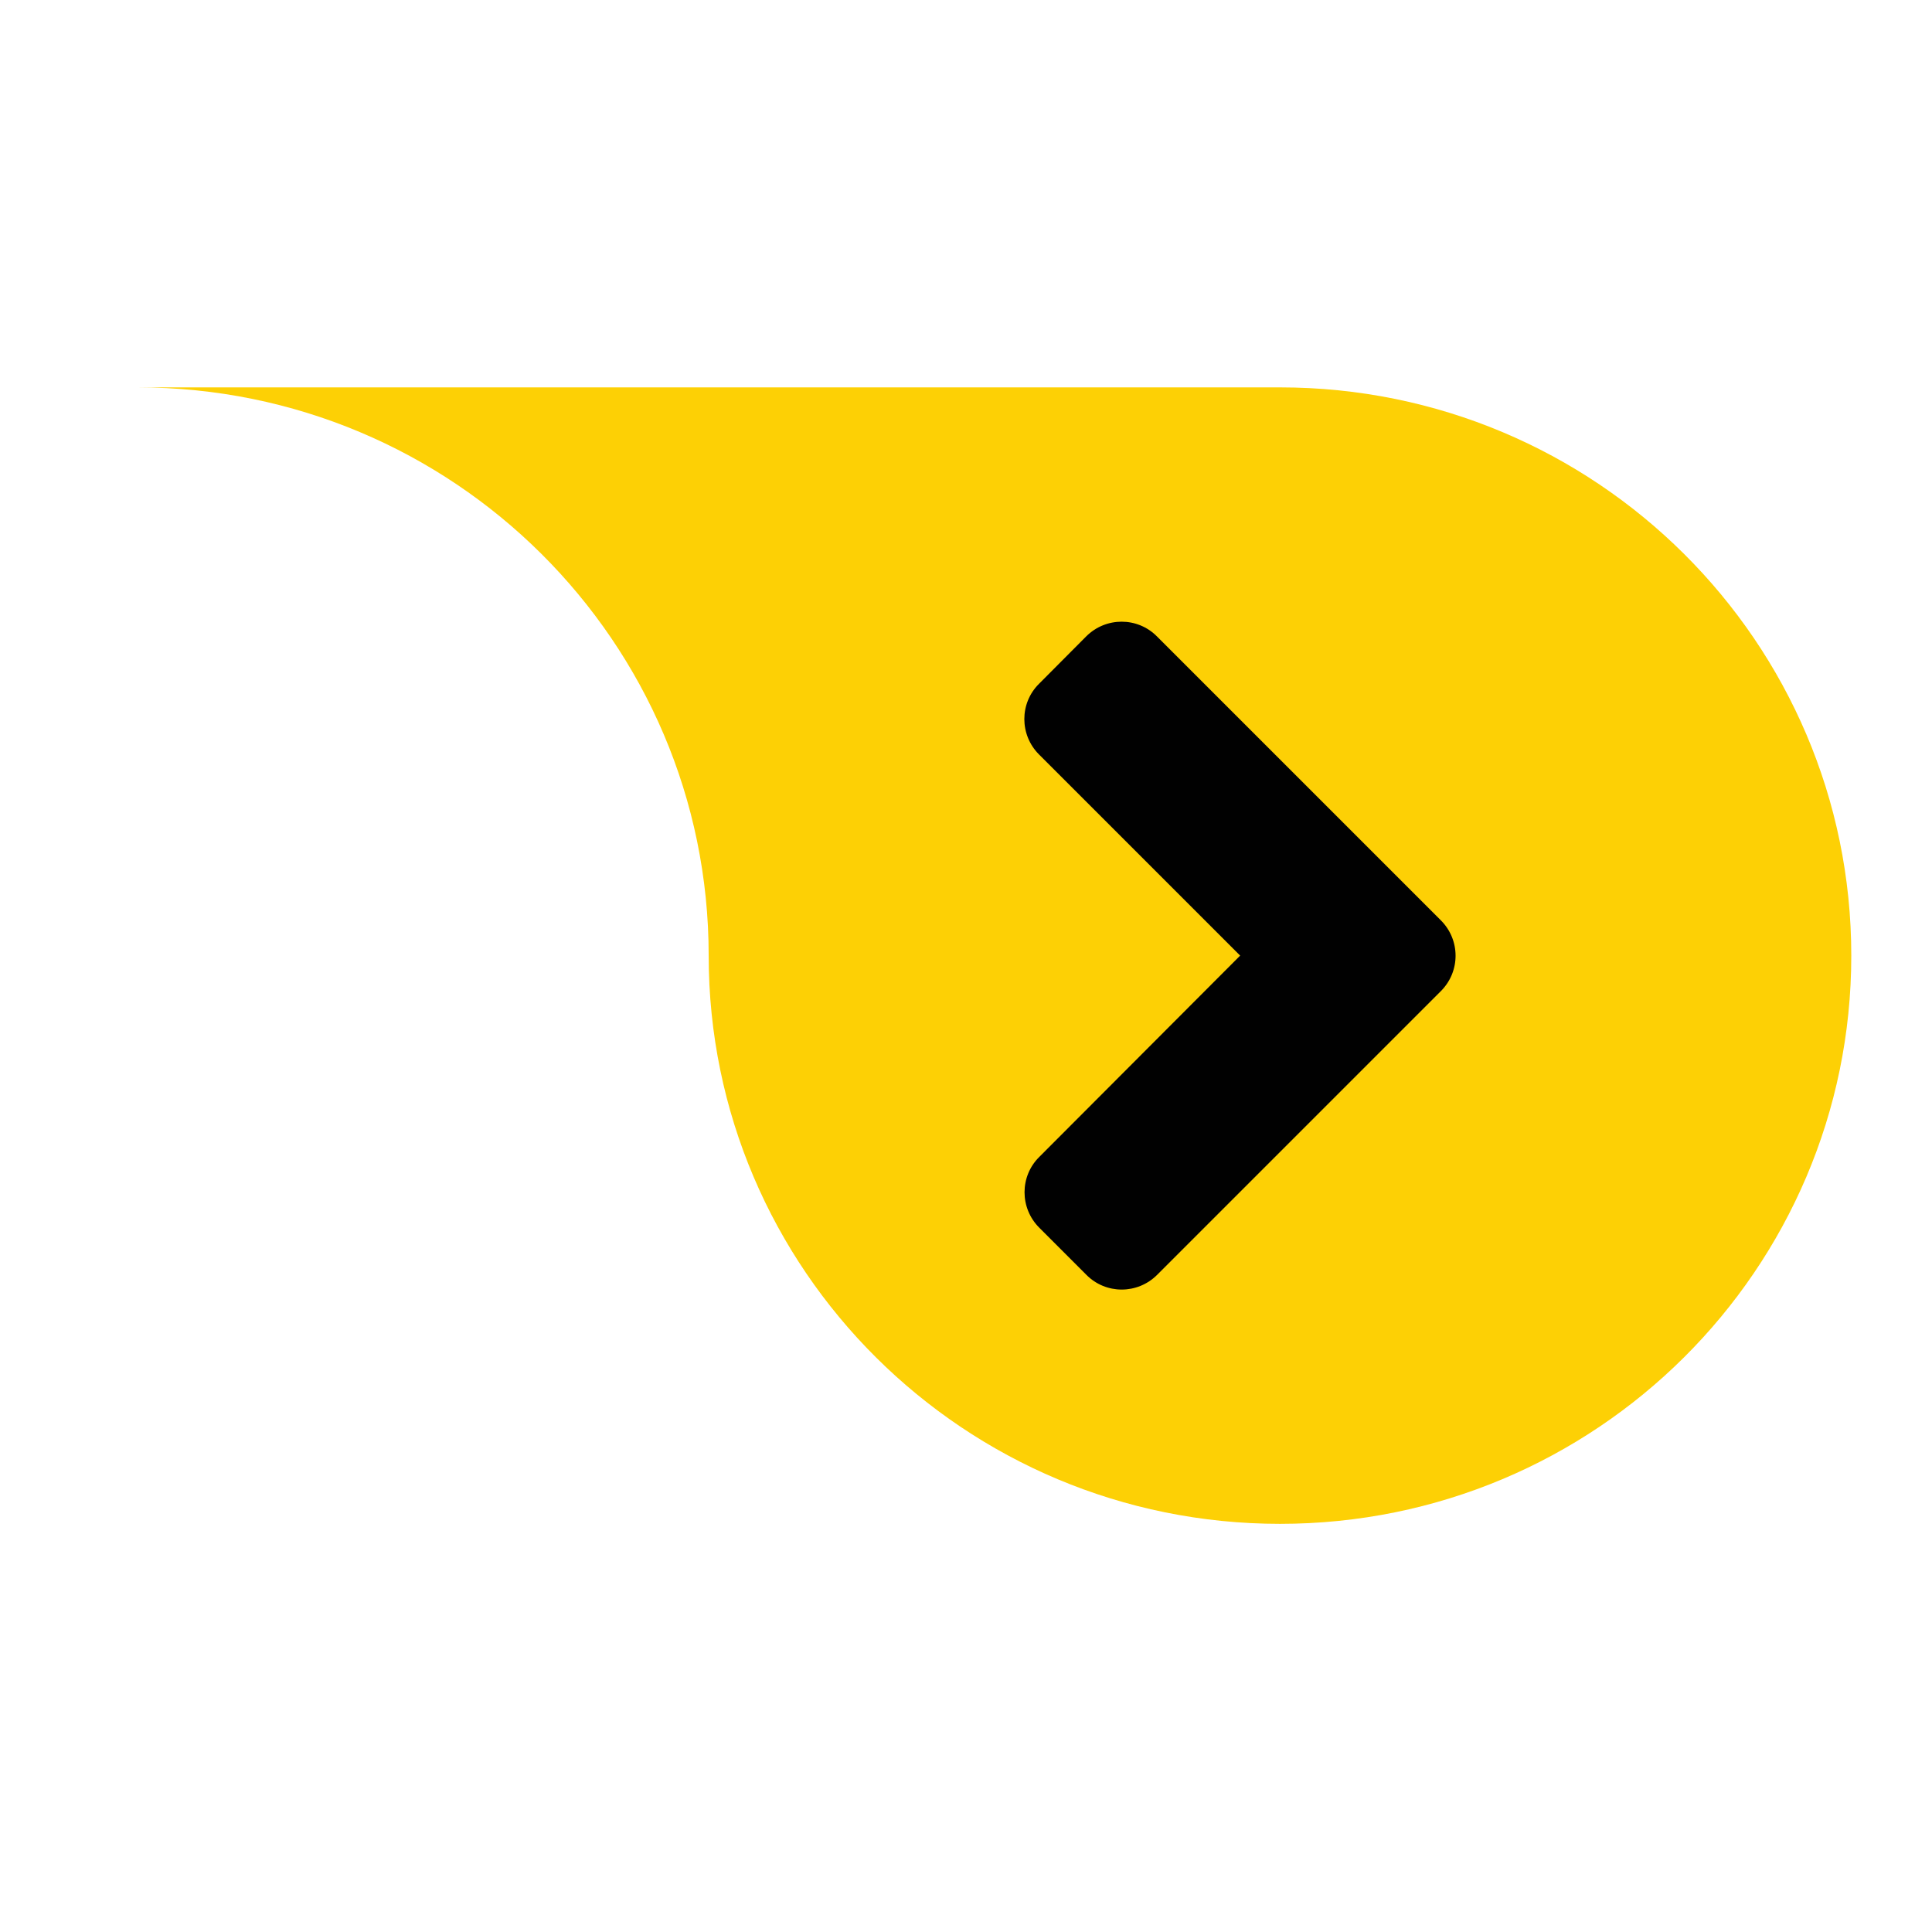
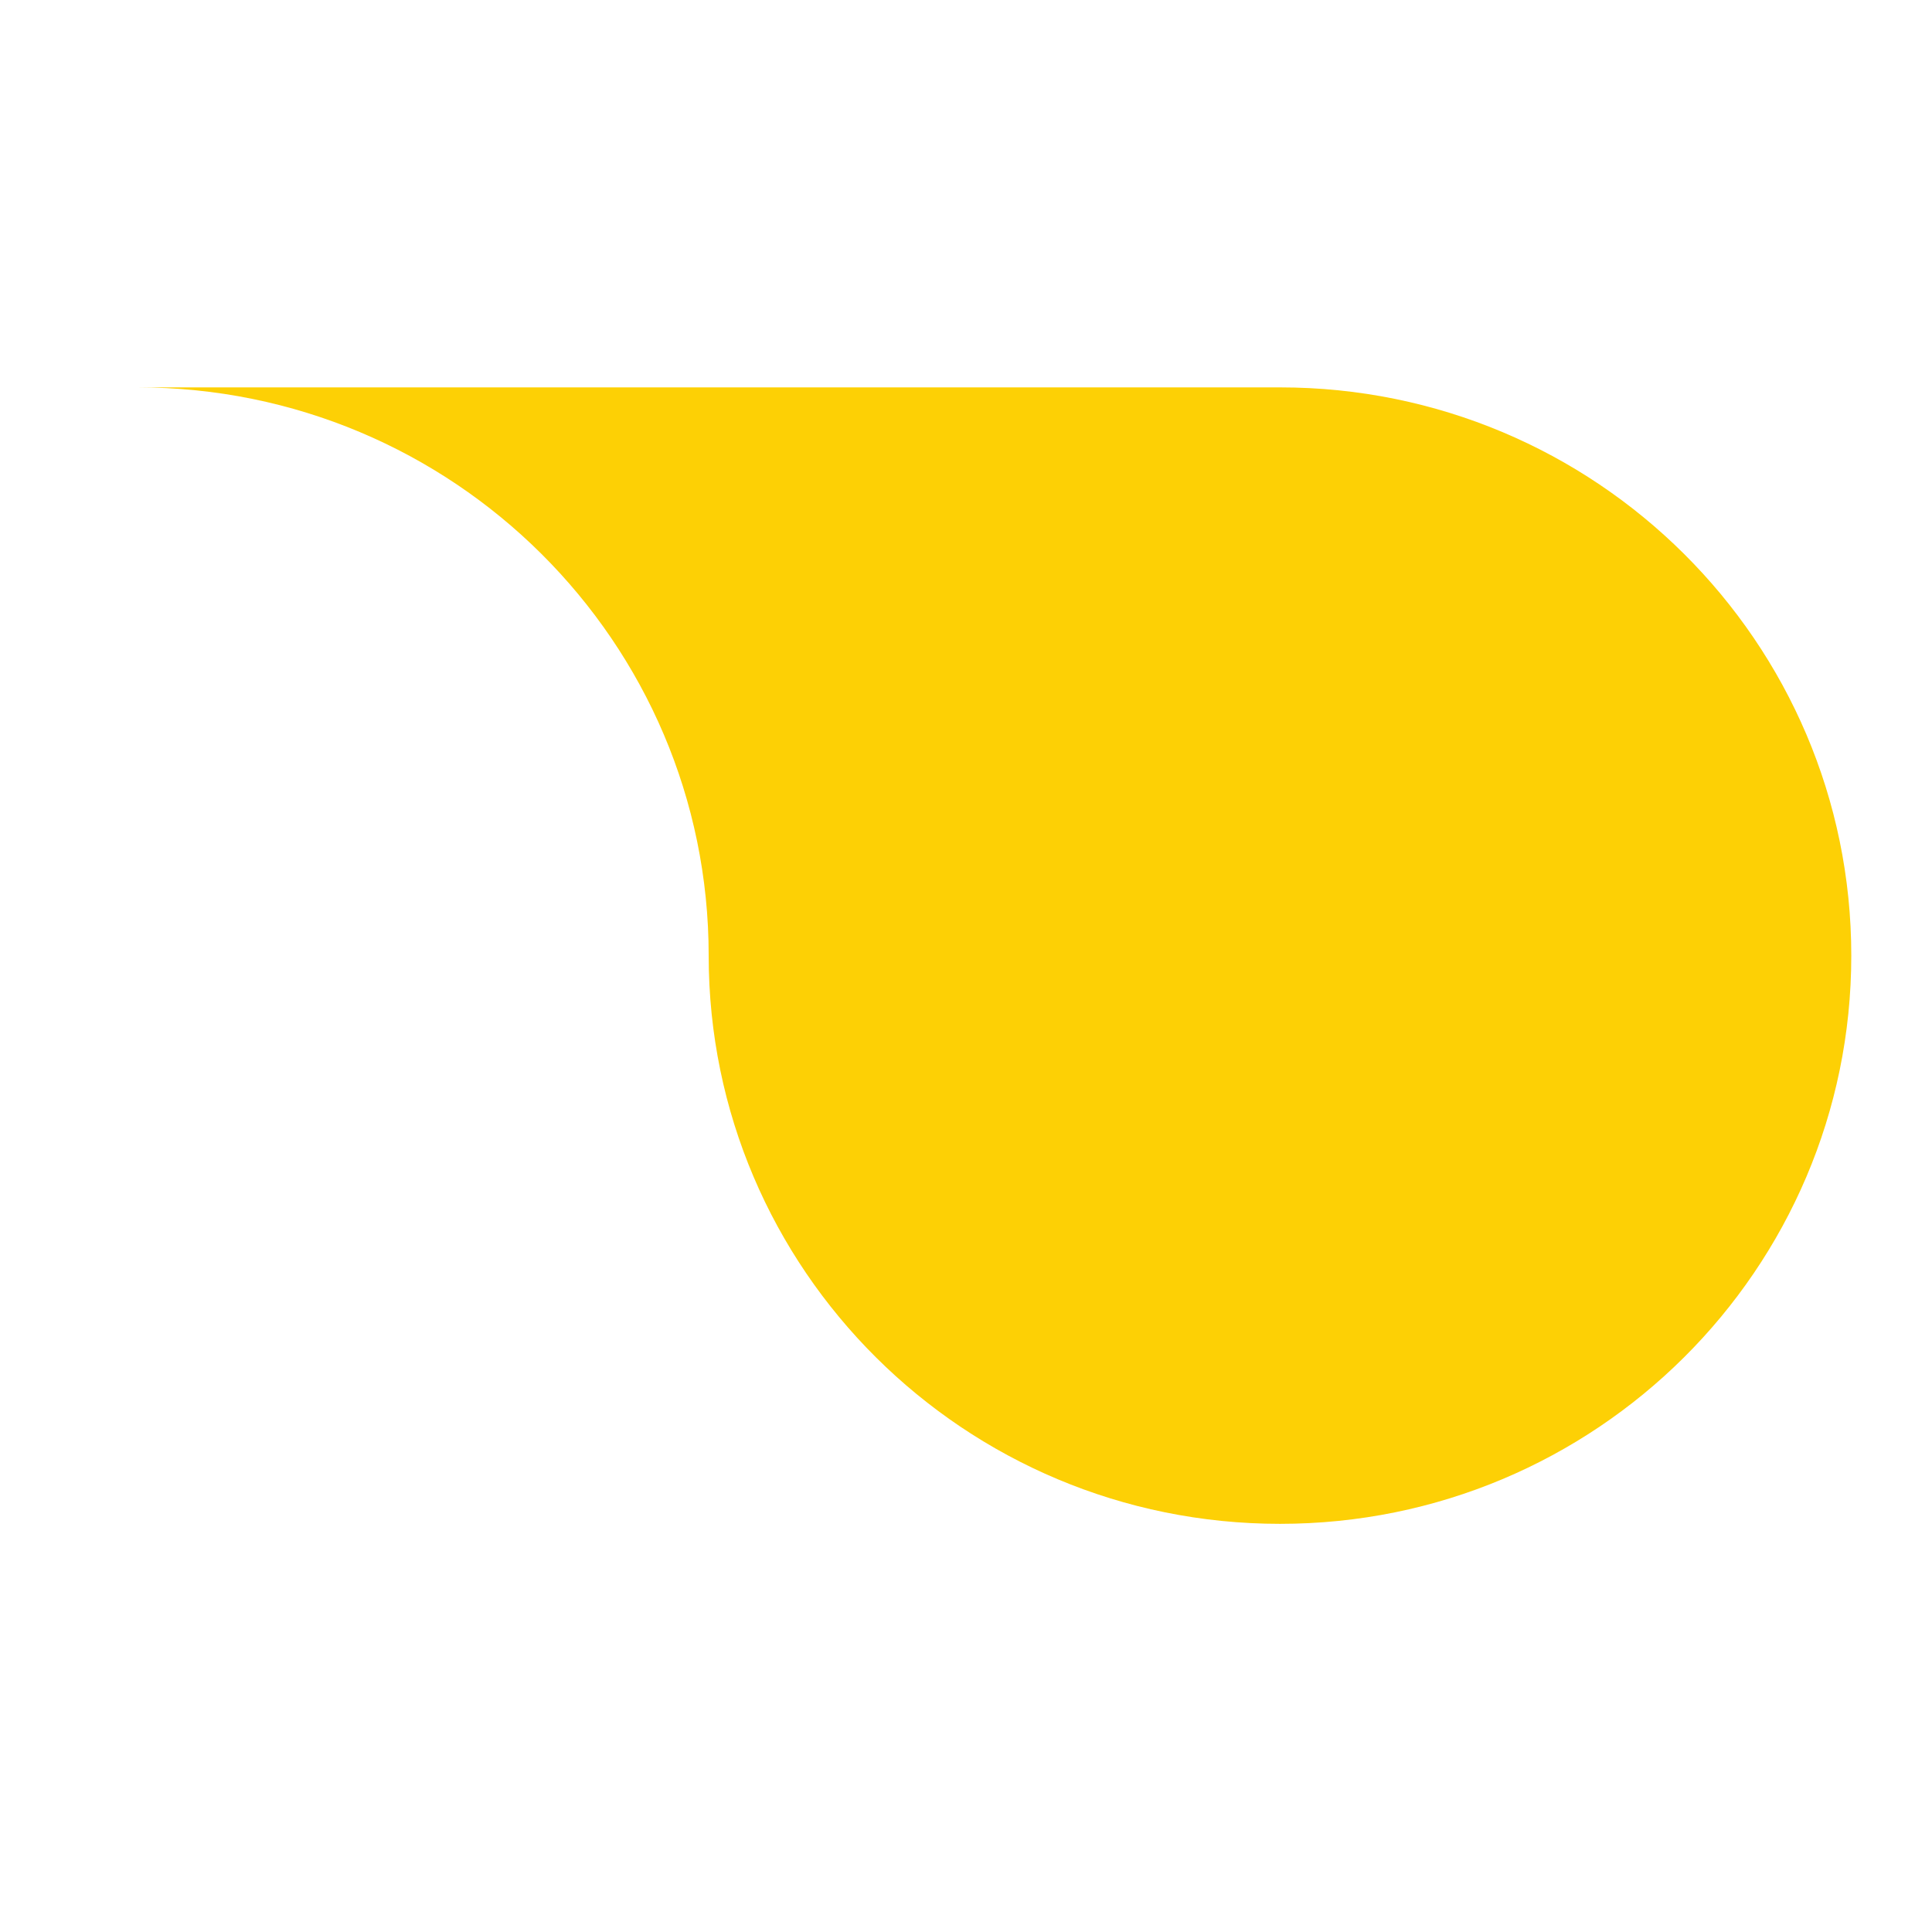
<svg xmlns="http://www.w3.org/2000/svg" version="1.1" id="Layer_1" x="0px" y="0px" width="85px" height="85px" viewBox="0 0 85 85" enable-background="new 0 0 85 85" xml:space="preserve">
  <path fill="#FDD005" d="M56.314,17.043c13.882,0,25.135,11.193,25.135,25c0,13.807-11.253,25-25.135,25  c-13.882,0-25.135-11.193-25.135-25c0-13.807-11.253-25-25.135-25H56.314z" />
-   <path fill="#010101" d="M63.393,43.604c0.863-0.863,0.863-2.258-0.009-3.121L50.9,27.999c-0.854-0.863-2.249-0.863-3.112,0  l-2.074,2.084c-0.863,0.854-0.863,2.249,0,3.112l8.848,8.848l-8.839,8.858c-0.863,0.854-0.863,2.249,0,3.112l2.074,2.075  c0.854,0.863,2.249,0.863,3.112,0L63.393,43.604z" />
</svg>